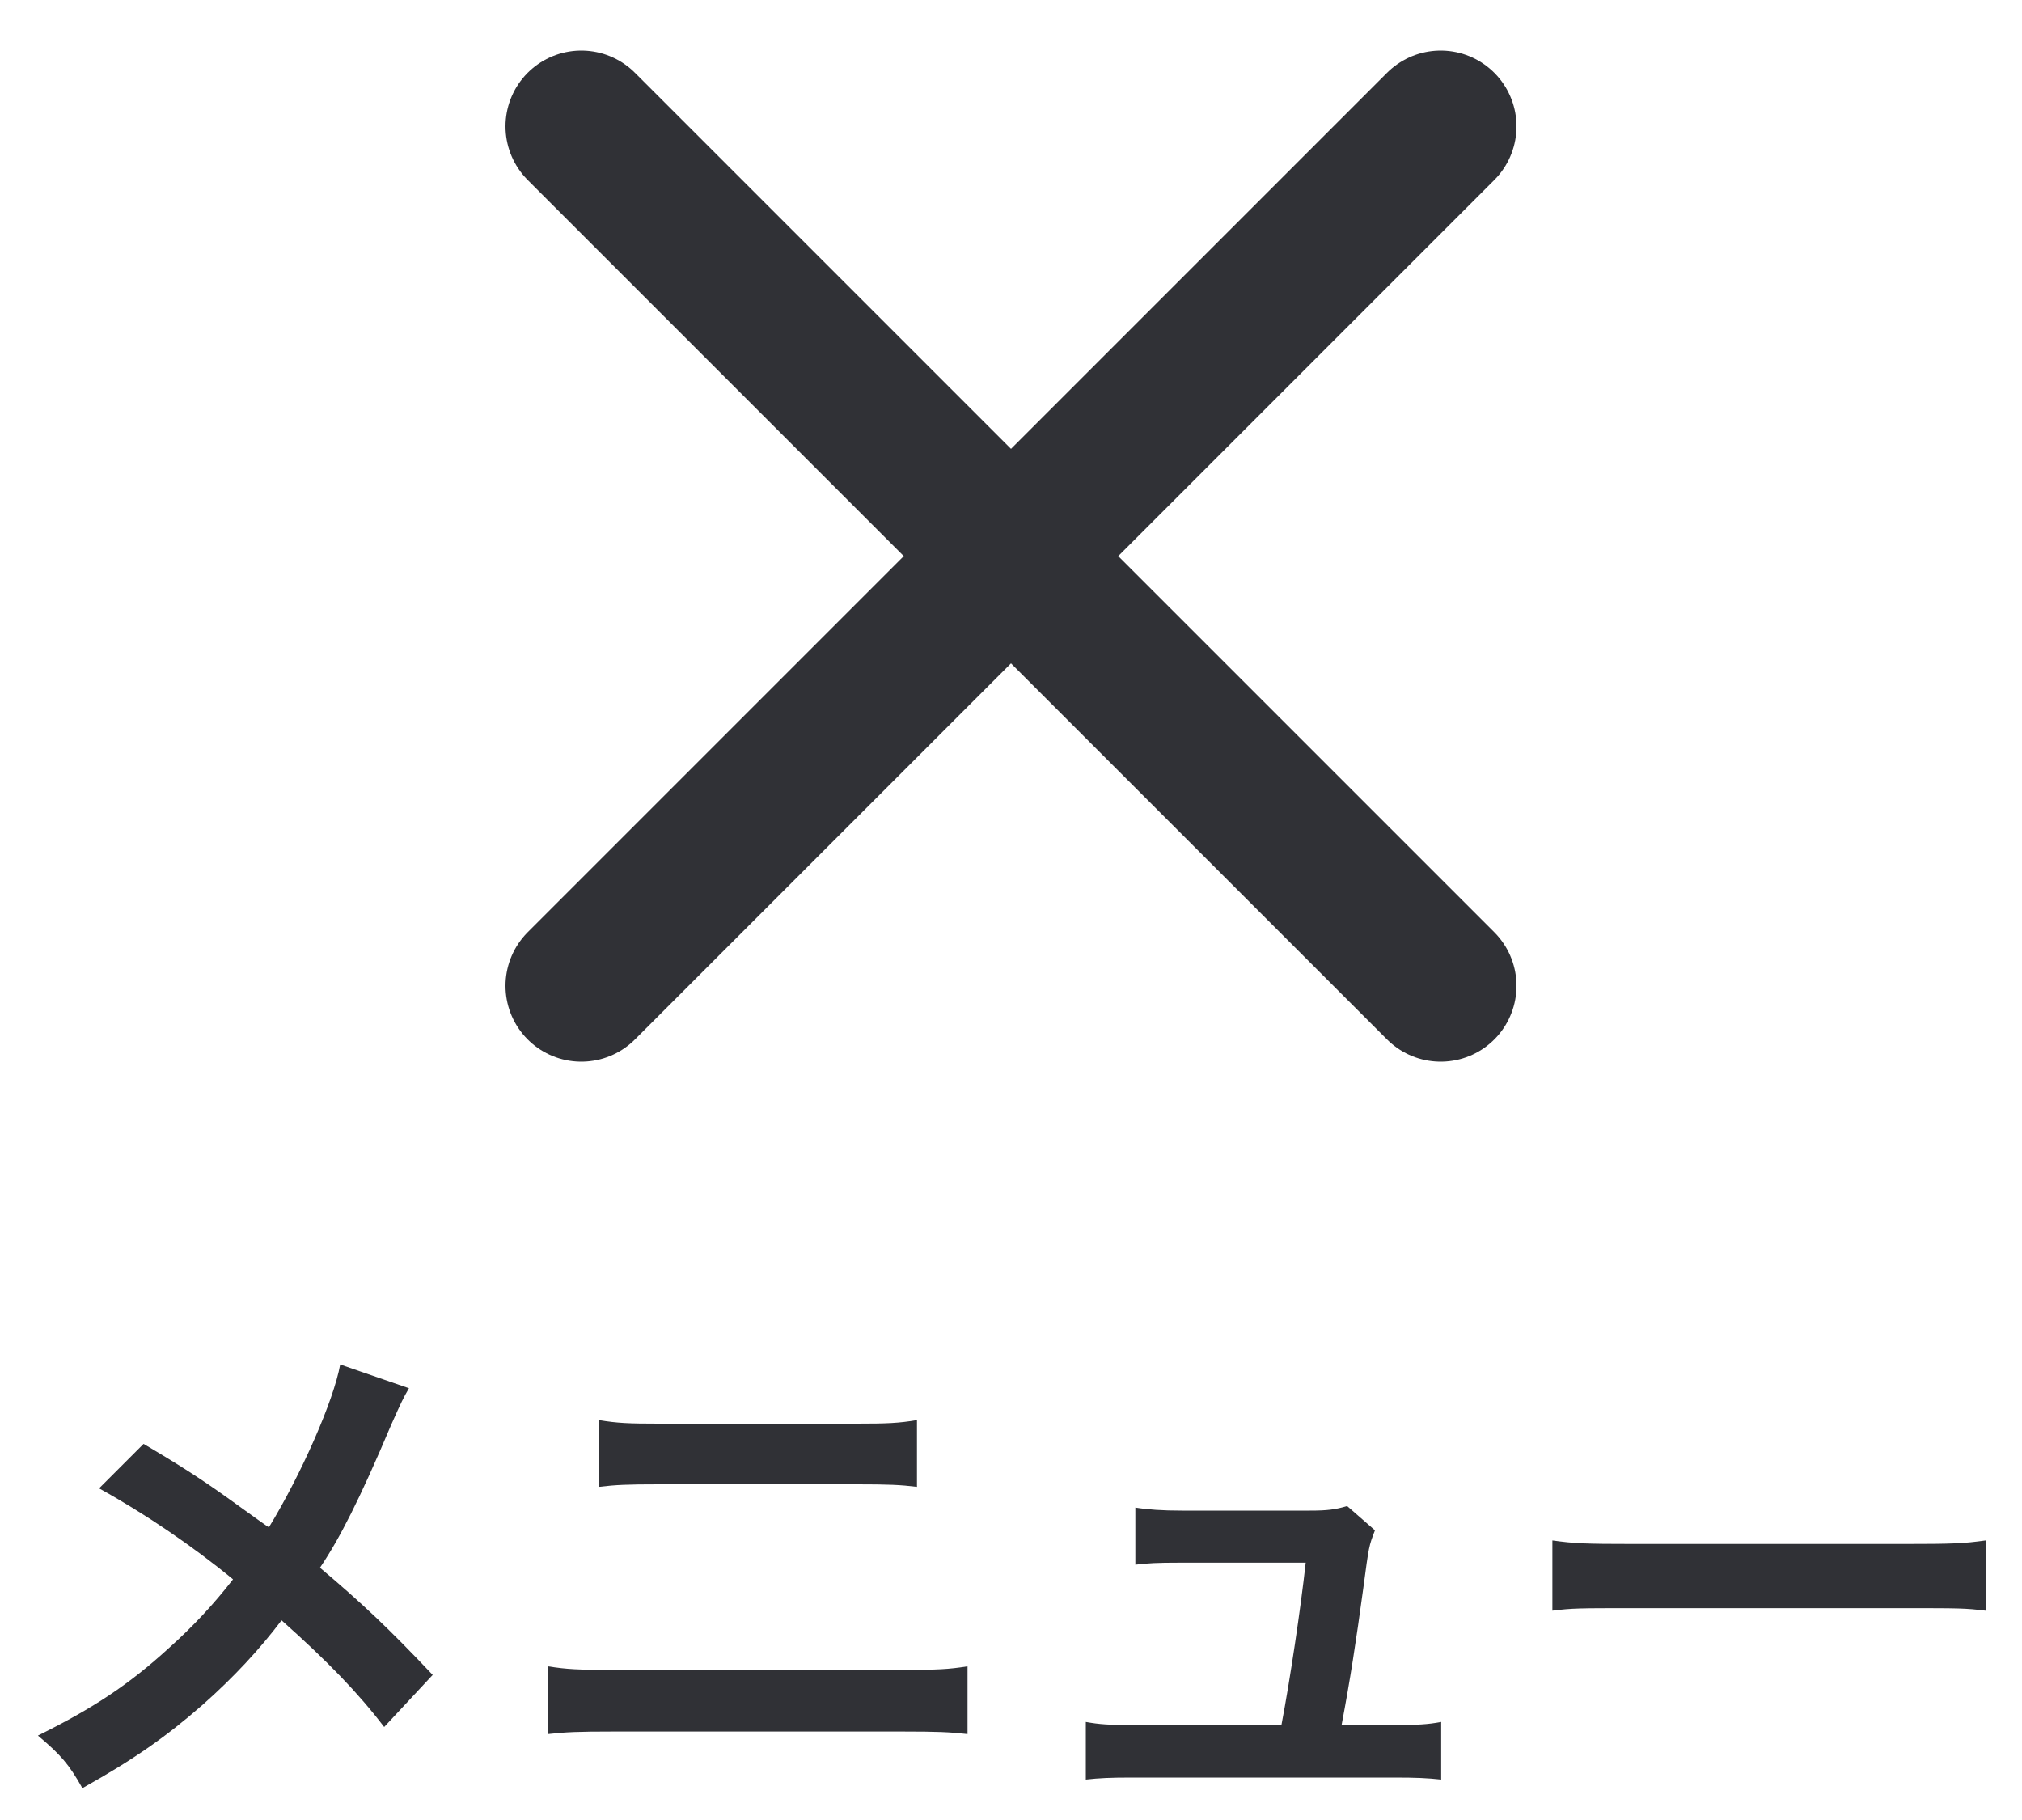
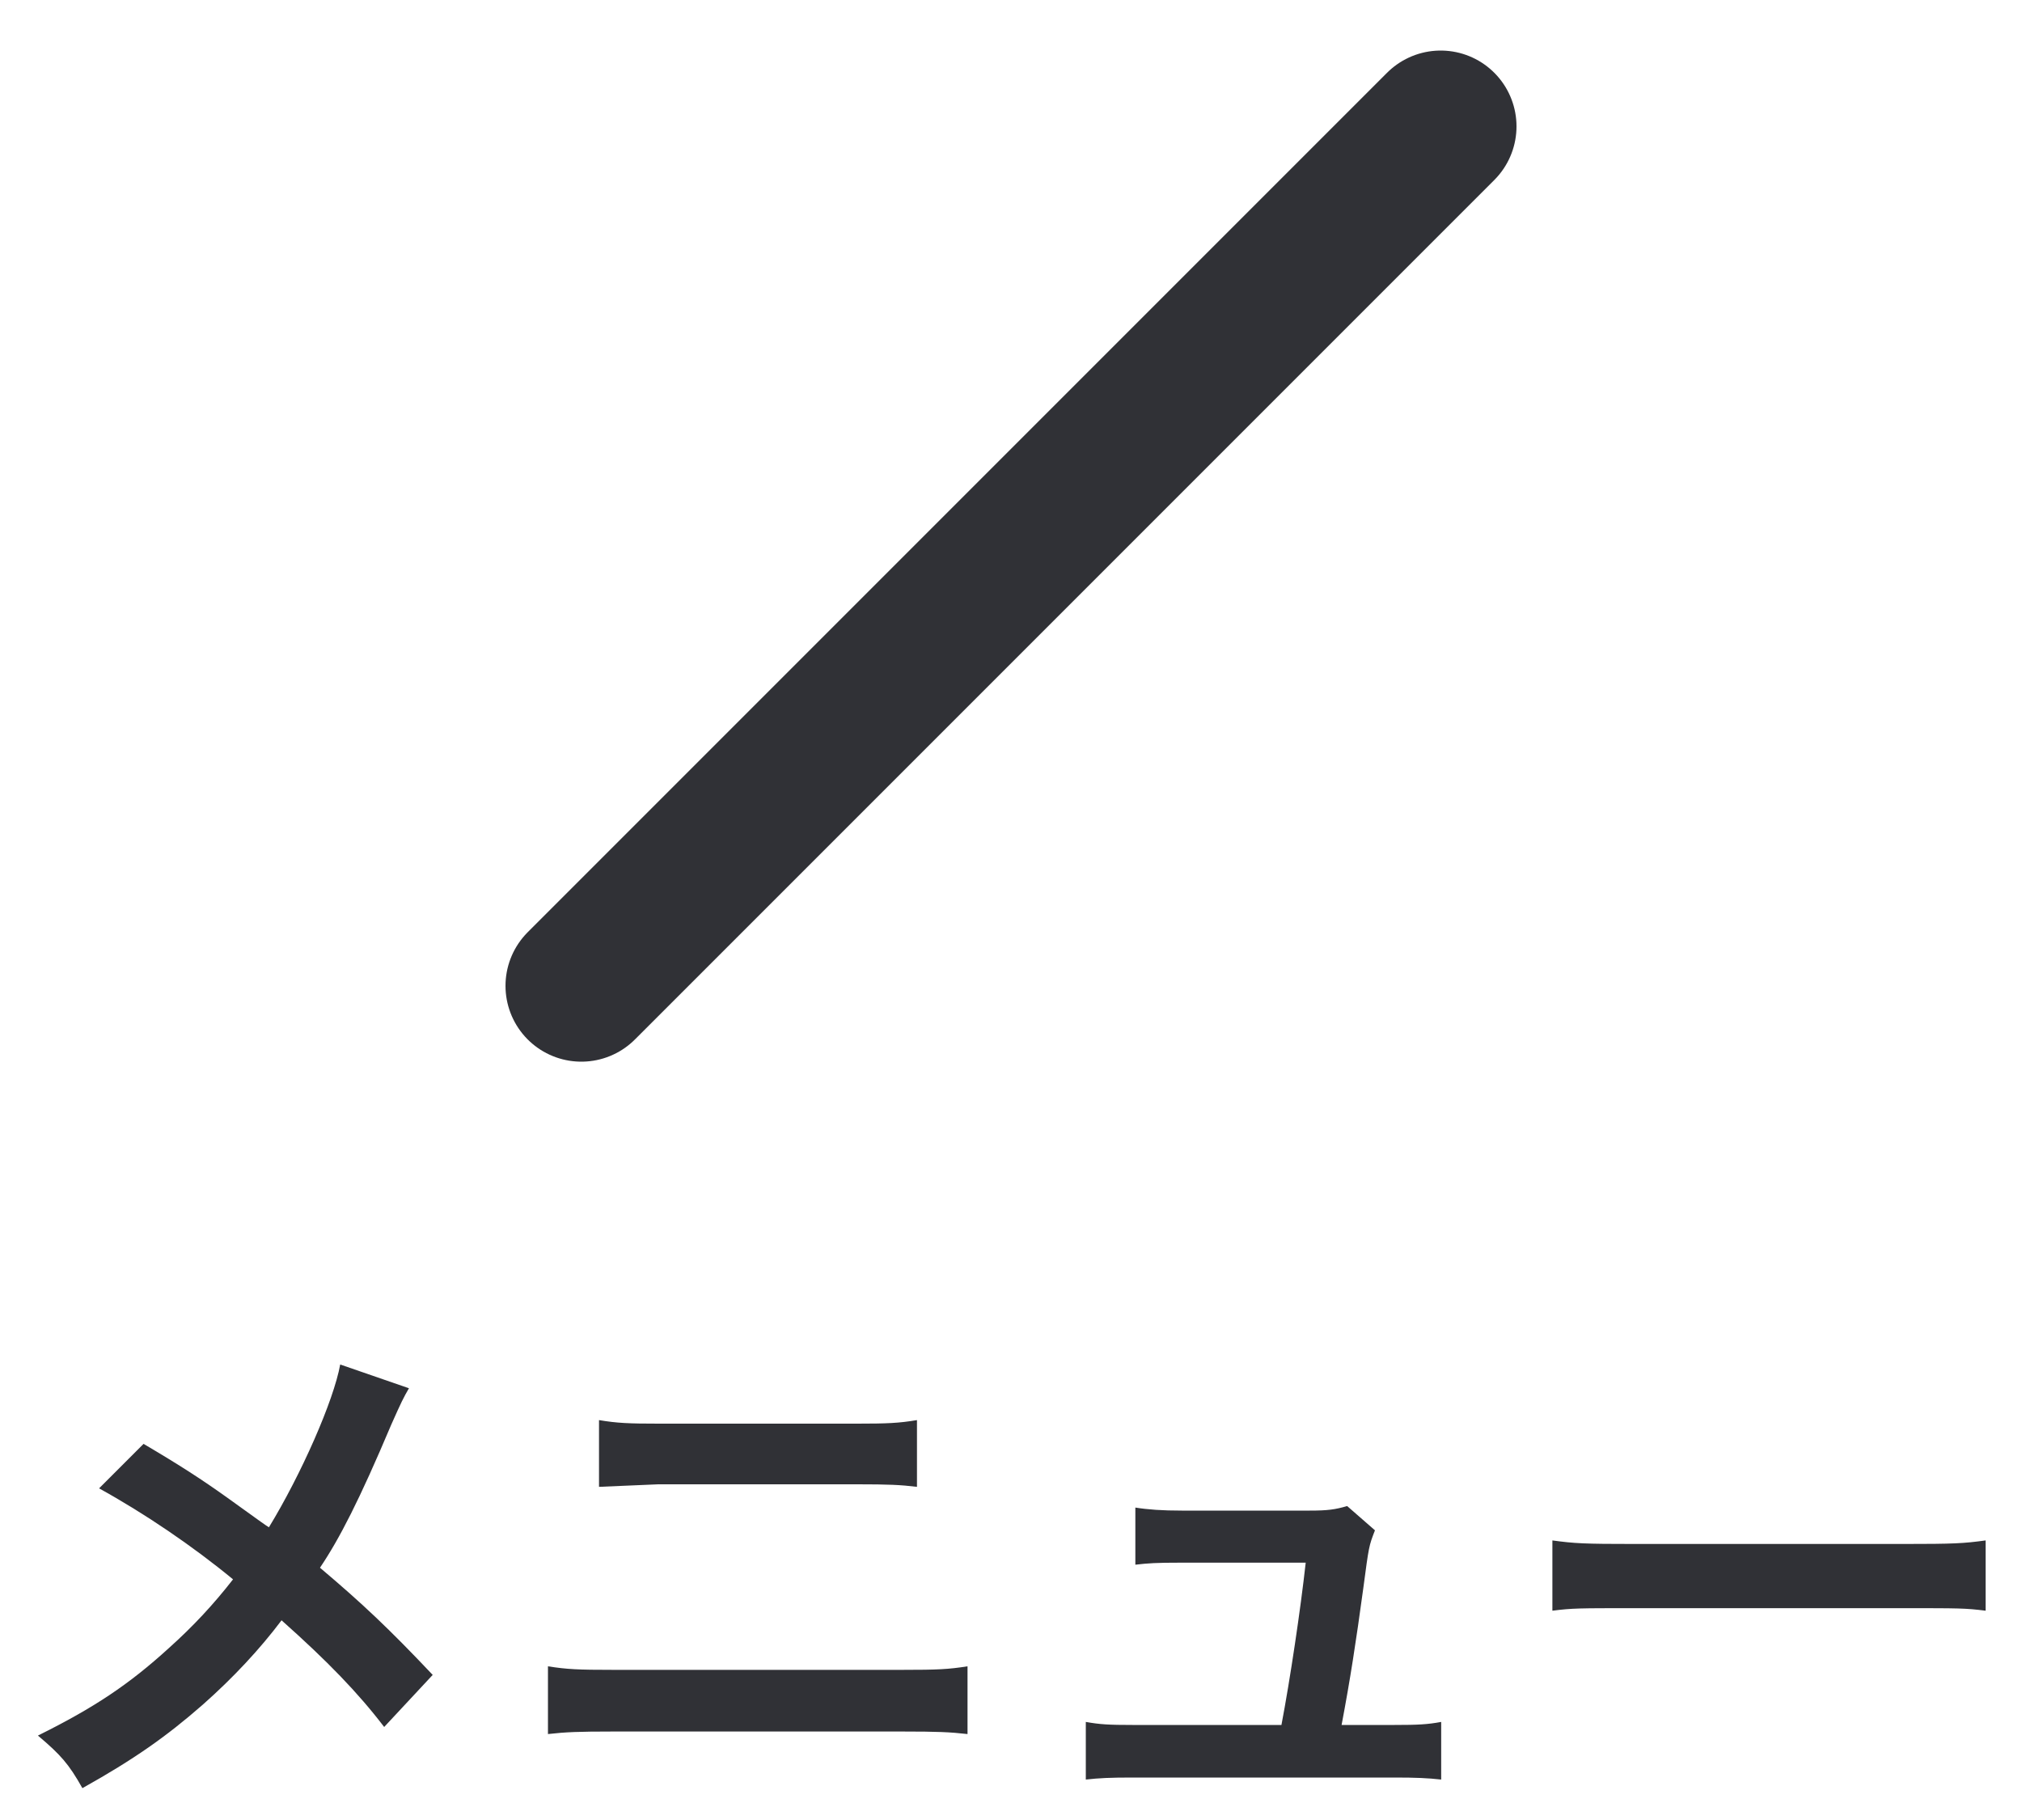
<svg xmlns="http://www.w3.org/2000/svg" width="40" height="36" viewBox="0 0 40 36" fill="none">
-   <path d="M11.5 2.5L28.5 19.5" stroke="#303136" stroke-width="3" stroke-linecap="round" />
  <path d="M11.5 19.5L28.5 2.5" stroke="#303136" stroke-width="3" stroke-linecap="round" />
-   <path d="M6.73 26.99L8.09 27.46C7.98 27.65 7.94 27.73 7.74 28.18C7.11 29.67 6.72 30.43 6.33 31.01C7.17 31.72 7.69 32.21 8.56 33.13L7.6 34.16C7.08 33.48 6.48 32.86 5.57 32.05C5.14 32.62 4.62 33.18 4.01 33.72C3.29 34.35 2.65 34.8 1.63 35.37C1.36 34.89 1.2 34.71 0.75 34.33C1.86 33.78 2.55 33.32 3.34 32.6C3.82 32.17 4.22 31.74 4.61 31.24C3.81 30.58 2.85 29.93 1.96 29.44L2.84 28.56C3.57 28.99 4 29.27 4.49 29.62C5.24 30.16 5.24 30.16 5.32 30.21C5.96 29.16 6.6 27.71 6.73 26.99ZM11.85 29.41V28.09C12.21 28.15 12.44 28.16 13.03 28.16H16.96C17.55 28.16 17.78 28.15 18.14 28.09V29.41C17.81 29.37 17.57 29.36 16.97 29.36H13.02C12.42 29.36 12.18 29.37 11.85 29.41ZM10.84 34.3V32.96C11.22 33.02 11.44 33.03 12.12 33.03H17.86C18.54 33.03 18.76 33.02 19.14 32.96V34.3C18.79 34.26 18.53 34.25 17.88 34.25H12.1C11.45 34.25 11.19 34.26 10.84 34.3ZM26.54 34.12H27.59C28.05 34.12 28.24 34.11 28.51 34.06V35.2C28.24 35.17 28.01 35.16 27.59 35.16H22.4C21.96 35.16 21.75 35.17 21.48 35.2V34.06C21.76 34.11 21.94 34.12 22.4 34.12H25.35C25.52 33.23 25.73 31.82 25.83 30.91H23.35C22.87 30.91 22.72 30.92 22.46 30.95V29.82C22.71 29.86 22.99 29.88 23.38 29.88H25.91C26.26 29.88 26.41 29.86 26.65 29.79L27.2 30.27C27.08 30.58 27.08 30.58 26.97 31.41C26.82 32.51 26.71 33.22 26.54 34.12ZM30.71 31.86V30.47C31.15 30.53 31.34 30.54 32.33 30.54H37.66C38.65 30.54 38.84 30.53 39.28 30.47V31.86C38.88 31.81 38.77 31.81 37.65 31.81H32.34C31.22 31.81 31.11 31.81 30.71 31.86Z" fill="#303136" />
+   <path d="M6.73 26.99L8.09 27.46C7.98 27.65 7.94 27.73 7.74 28.18C7.11 29.67 6.72 30.43 6.33 31.01C7.17 31.72 7.69 32.21 8.56 33.13L7.6 34.16C7.08 33.48 6.48 32.86 5.57 32.05C5.14 32.62 4.62 33.18 4.01 33.72C3.29 34.35 2.65 34.8 1.63 35.37C1.36 34.89 1.2 34.71 0.75 34.33C1.86 33.78 2.55 33.32 3.34 32.6C3.82 32.17 4.22 31.74 4.61 31.24C3.81 30.58 2.85 29.93 1.96 29.44L2.84 28.56C3.57 28.99 4 29.27 4.49 29.62C5.24 30.16 5.24 30.16 5.32 30.21C5.96 29.16 6.6 27.71 6.73 26.99ZM11.85 29.41V28.09C12.21 28.15 12.44 28.16 13.03 28.16H16.96C17.55 28.16 17.78 28.15 18.14 28.09V29.41C17.81 29.37 17.57 29.36 16.97 29.36H13.02ZM10.84 34.3V32.96C11.22 33.02 11.44 33.03 12.12 33.03H17.86C18.54 33.03 18.76 33.02 19.14 32.96V34.3C18.79 34.26 18.53 34.25 17.88 34.25H12.1C11.45 34.25 11.19 34.26 10.84 34.3ZM26.54 34.12H27.59C28.05 34.12 28.24 34.11 28.51 34.06V35.2C28.24 35.17 28.01 35.16 27.59 35.16H22.4C21.96 35.16 21.75 35.17 21.48 35.2V34.06C21.76 34.11 21.94 34.12 22.4 34.12H25.35C25.52 33.23 25.73 31.82 25.83 30.91H23.35C22.87 30.91 22.72 30.92 22.46 30.95V29.82C22.71 29.86 22.99 29.88 23.38 29.88H25.91C26.26 29.88 26.41 29.86 26.65 29.79L27.2 30.27C27.08 30.58 27.08 30.58 26.97 31.41C26.82 32.51 26.71 33.22 26.54 34.12ZM30.71 31.86V30.47C31.15 30.53 31.34 30.54 32.33 30.54H37.66C38.65 30.54 38.84 30.53 39.28 30.47V31.86C38.88 31.81 38.77 31.81 37.65 31.81H32.34C31.22 31.81 31.11 31.81 30.71 31.86Z" fill="#303136" />
</svg>